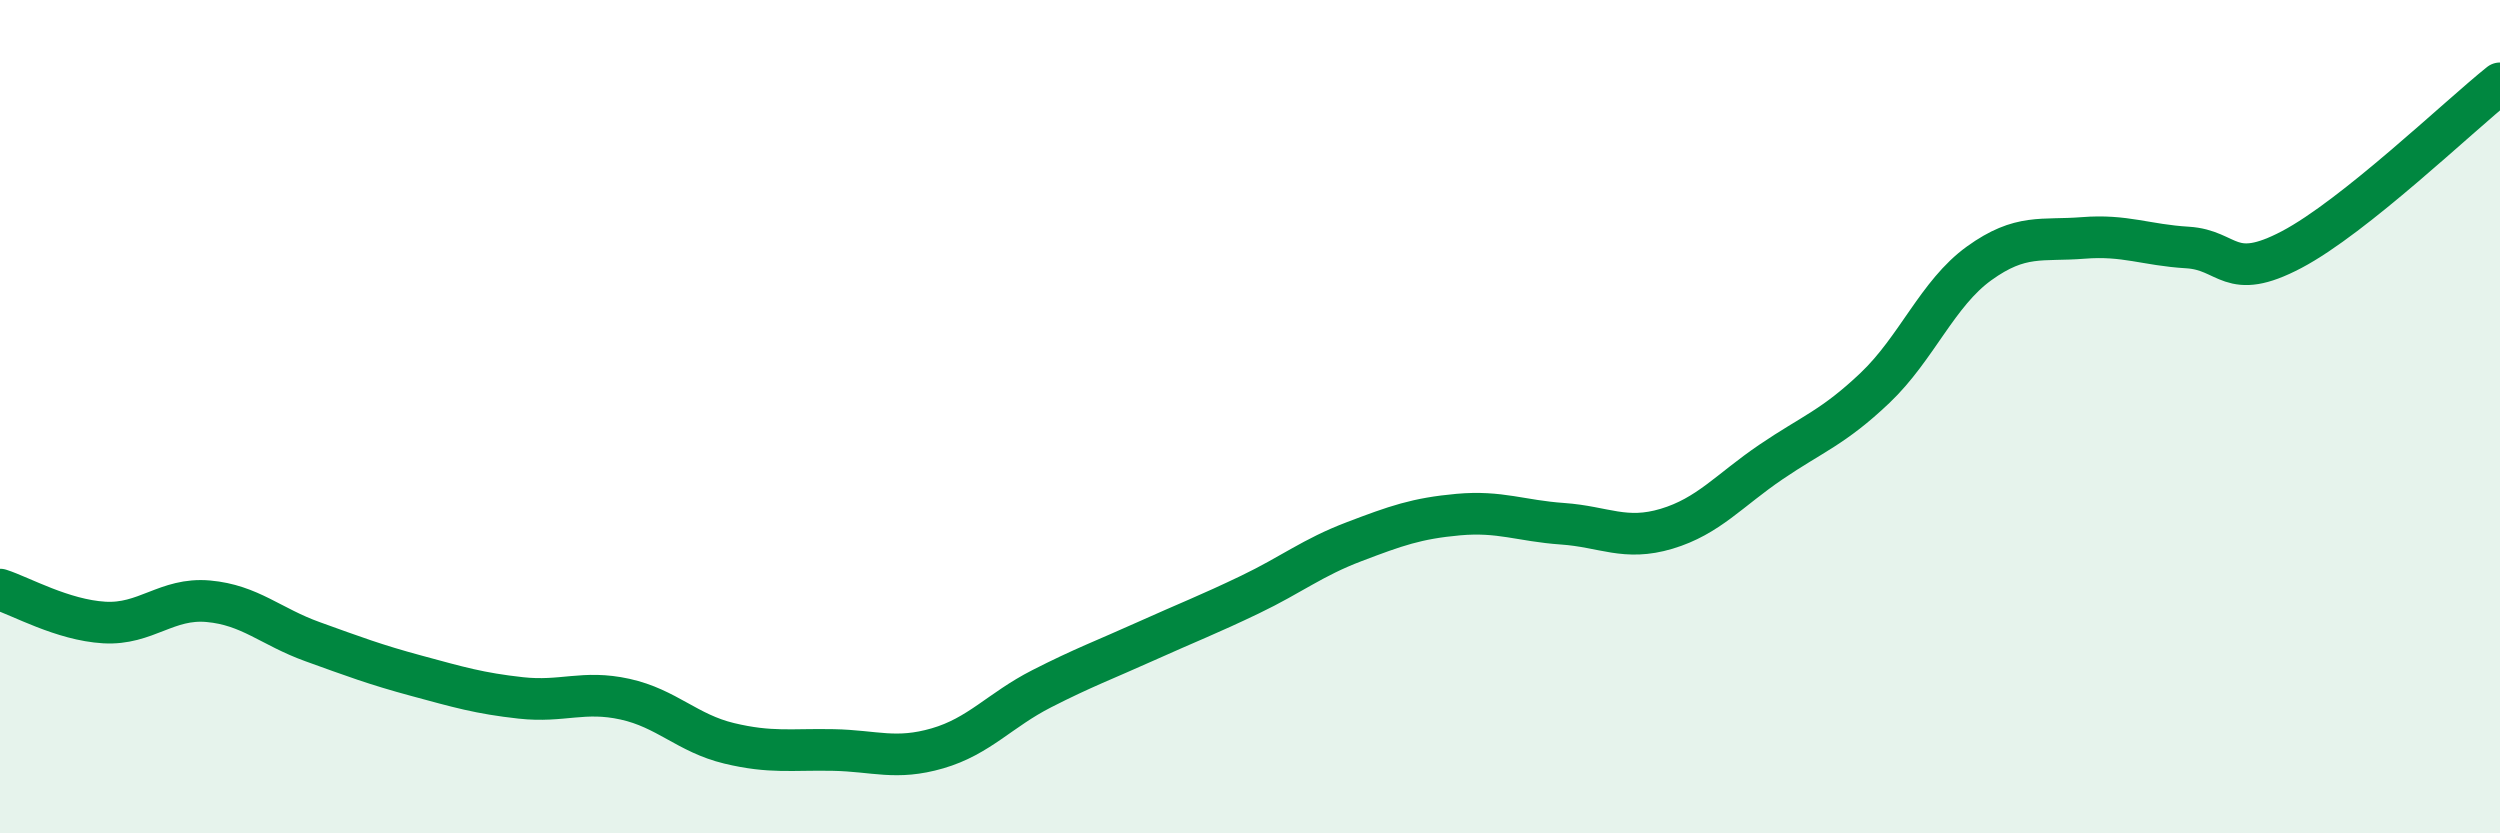
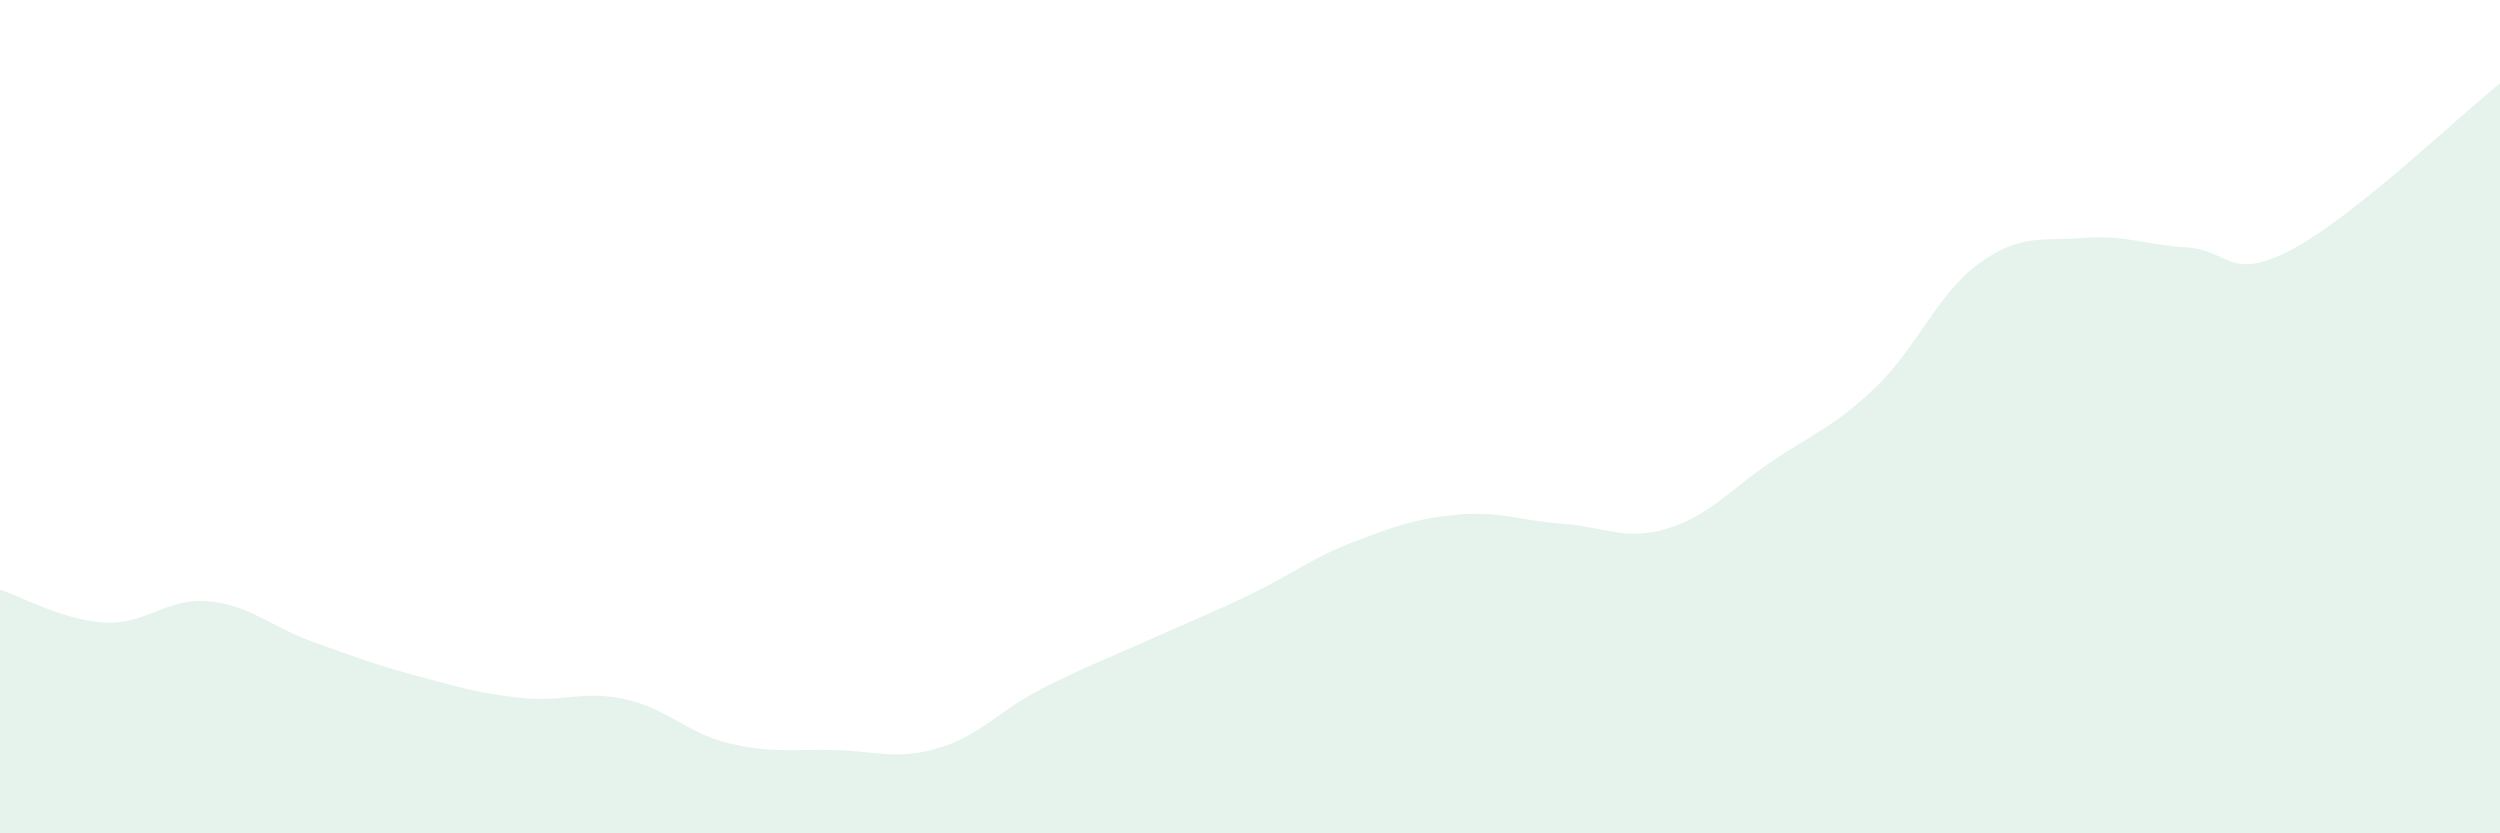
<svg xmlns="http://www.w3.org/2000/svg" width="60" height="20" viewBox="0 0 60 20">
  <path d="M 0,14.15 C 0.5,14.31 1.5,14.88 2.5,14.94 C 3.5,15 4,14.34 5,14.43 C 6,14.52 6.5,15.04 7.5,15.4 C 8.5,15.76 9,15.95 10,16.22 C 11,16.49 11.5,16.64 12.5,16.75 C 13.5,16.86 14,16.56 15,16.78 C 16,17 16.5,17.6 17.5,17.84 C 18.5,18.08 19,17.98 20,18 C 21,18.02 21.5,18.25 22.5,17.96 C 23.5,17.67 24,17.04 25,16.53 C 26,16.02 26.5,15.84 27.5,15.39 C 28.5,14.94 29,14.75 30,14.27 C 31,13.79 31.5,13.38 32.5,13 C 33.5,12.62 34,12.44 35,12.35 C 36,12.26 36.5,12.5 37.5,12.57 C 38.5,12.64 39,12.99 40,12.69 C 41,12.39 41.5,11.77 42.5,11.09 C 43.5,10.41 44,10.26 45,9.31 C 46,8.36 46.5,7.04 47.5,6.32 C 48.5,5.6 49,5.79 50,5.71 C 51,5.63 51.5,5.88 52.5,5.94 C 53.5,6 53.5,6.78 55,5.99 C 56.5,5.2 59,2.8 60,2L60 20L0 20Z" fill="#008740" opacity="0.1" stroke-linecap="round" stroke-linejoin="round" />
-   <path d="M 0,14.15 C 0.5,14.31 1.5,14.88 2.5,14.94 C 3.5,15 4,14.34 5,14.43 C 6,14.52 6.5,15.04 7.5,15.4 C 8.5,15.76 9,15.95 10,16.22 C 11,16.49 11.5,16.64 12.5,16.75 C 13.5,16.86 14,16.56 15,16.78 C 16,17 16.5,17.6 17.5,17.84 C 18.5,18.08 19,17.98 20,18 C 21,18.02 21.5,18.25 22.5,17.96 C 23.5,17.67 24,17.04 25,16.53 C 26,16.02 26.5,15.84 27.5,15.39 C 28.5,14.94 29,14.75 30,14.27 C 31,13.79 31.5,13.38 32.5,13 C 33.5,12.62 34,12.44 35,12.35 C 36,12.26 36.5,12.5 37.5,12.57 C 38.5,12.64 39,12.99 40,12.69 C 41,12.39 41.5,11.77 42.5,11.09 C 43.5,10.41 44,10.26 45,9.31 C 46,8.36 46.5,7.04 47.5,6.32 C 48.5,5.6 49,5.79 50,5.71 C 51,5.63 51.5,5.88 52.5,5.94 C 53.5,6 53.5,6.78 55,5.99 C 56.5,5.2 59,2.8 60,2" stroke="#008740" stroke-width="1" fill="none" stroke-linecap="round" stroke-linejoin="round" />
</svg>